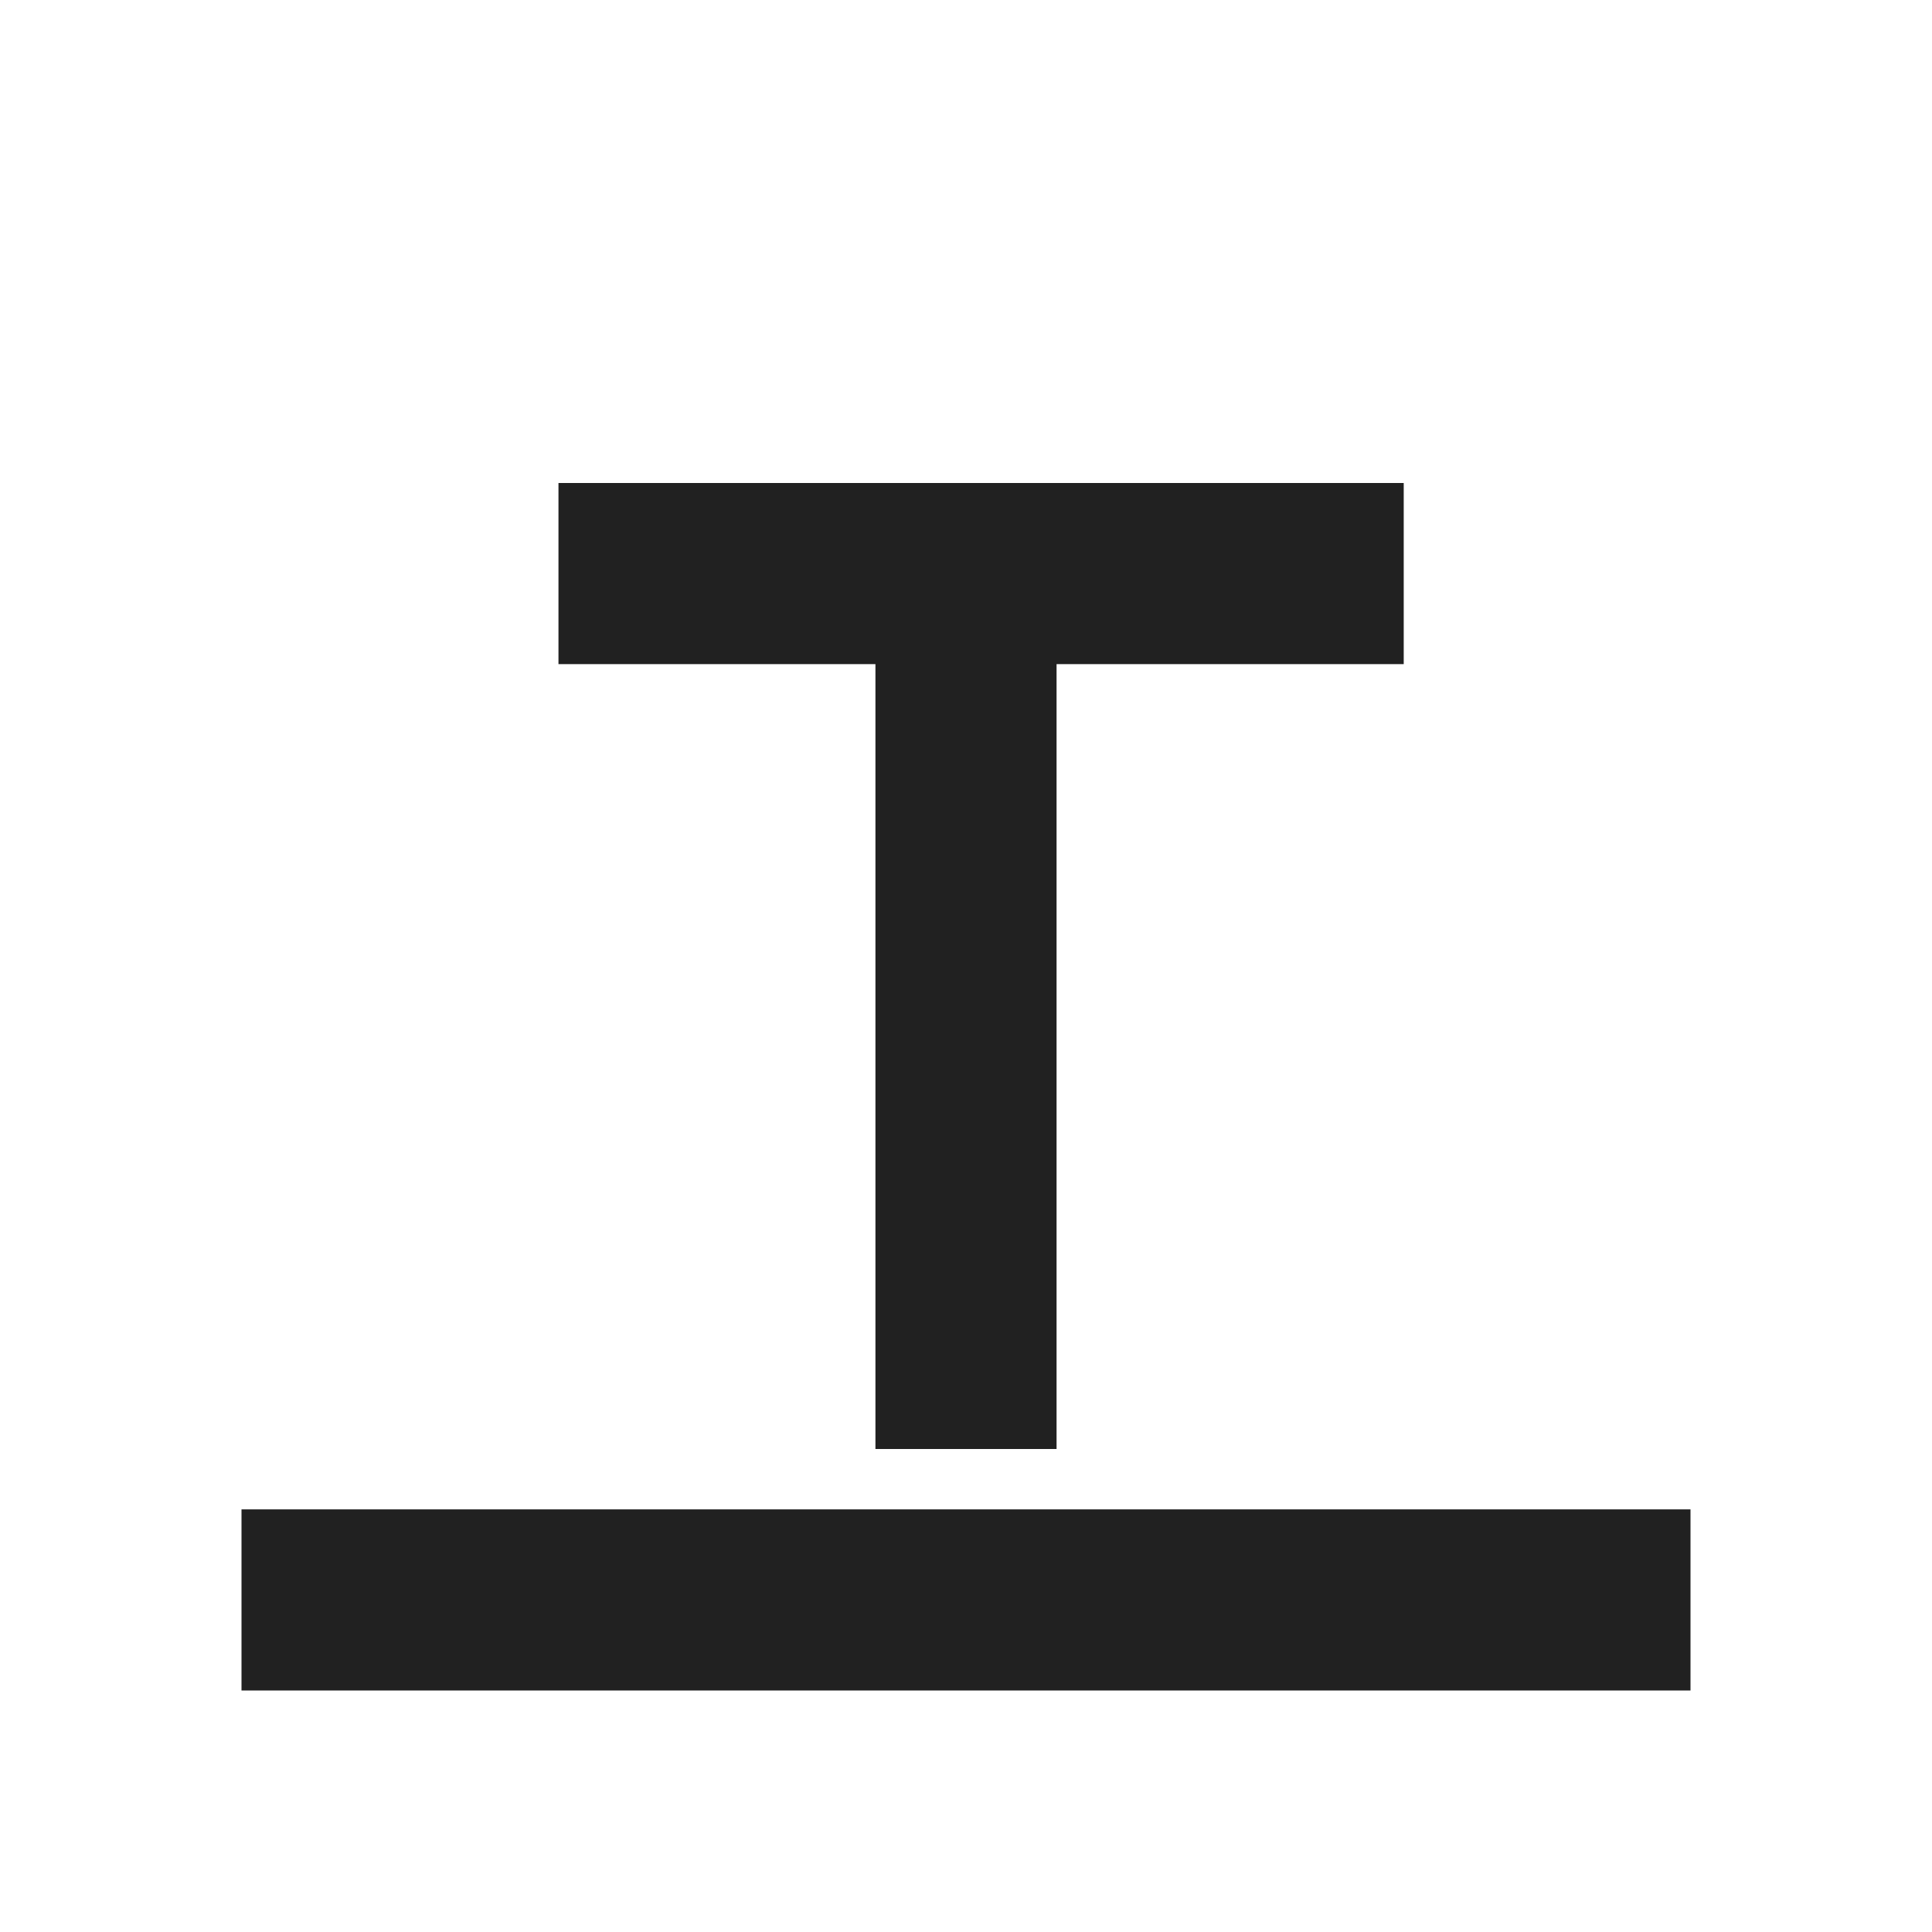
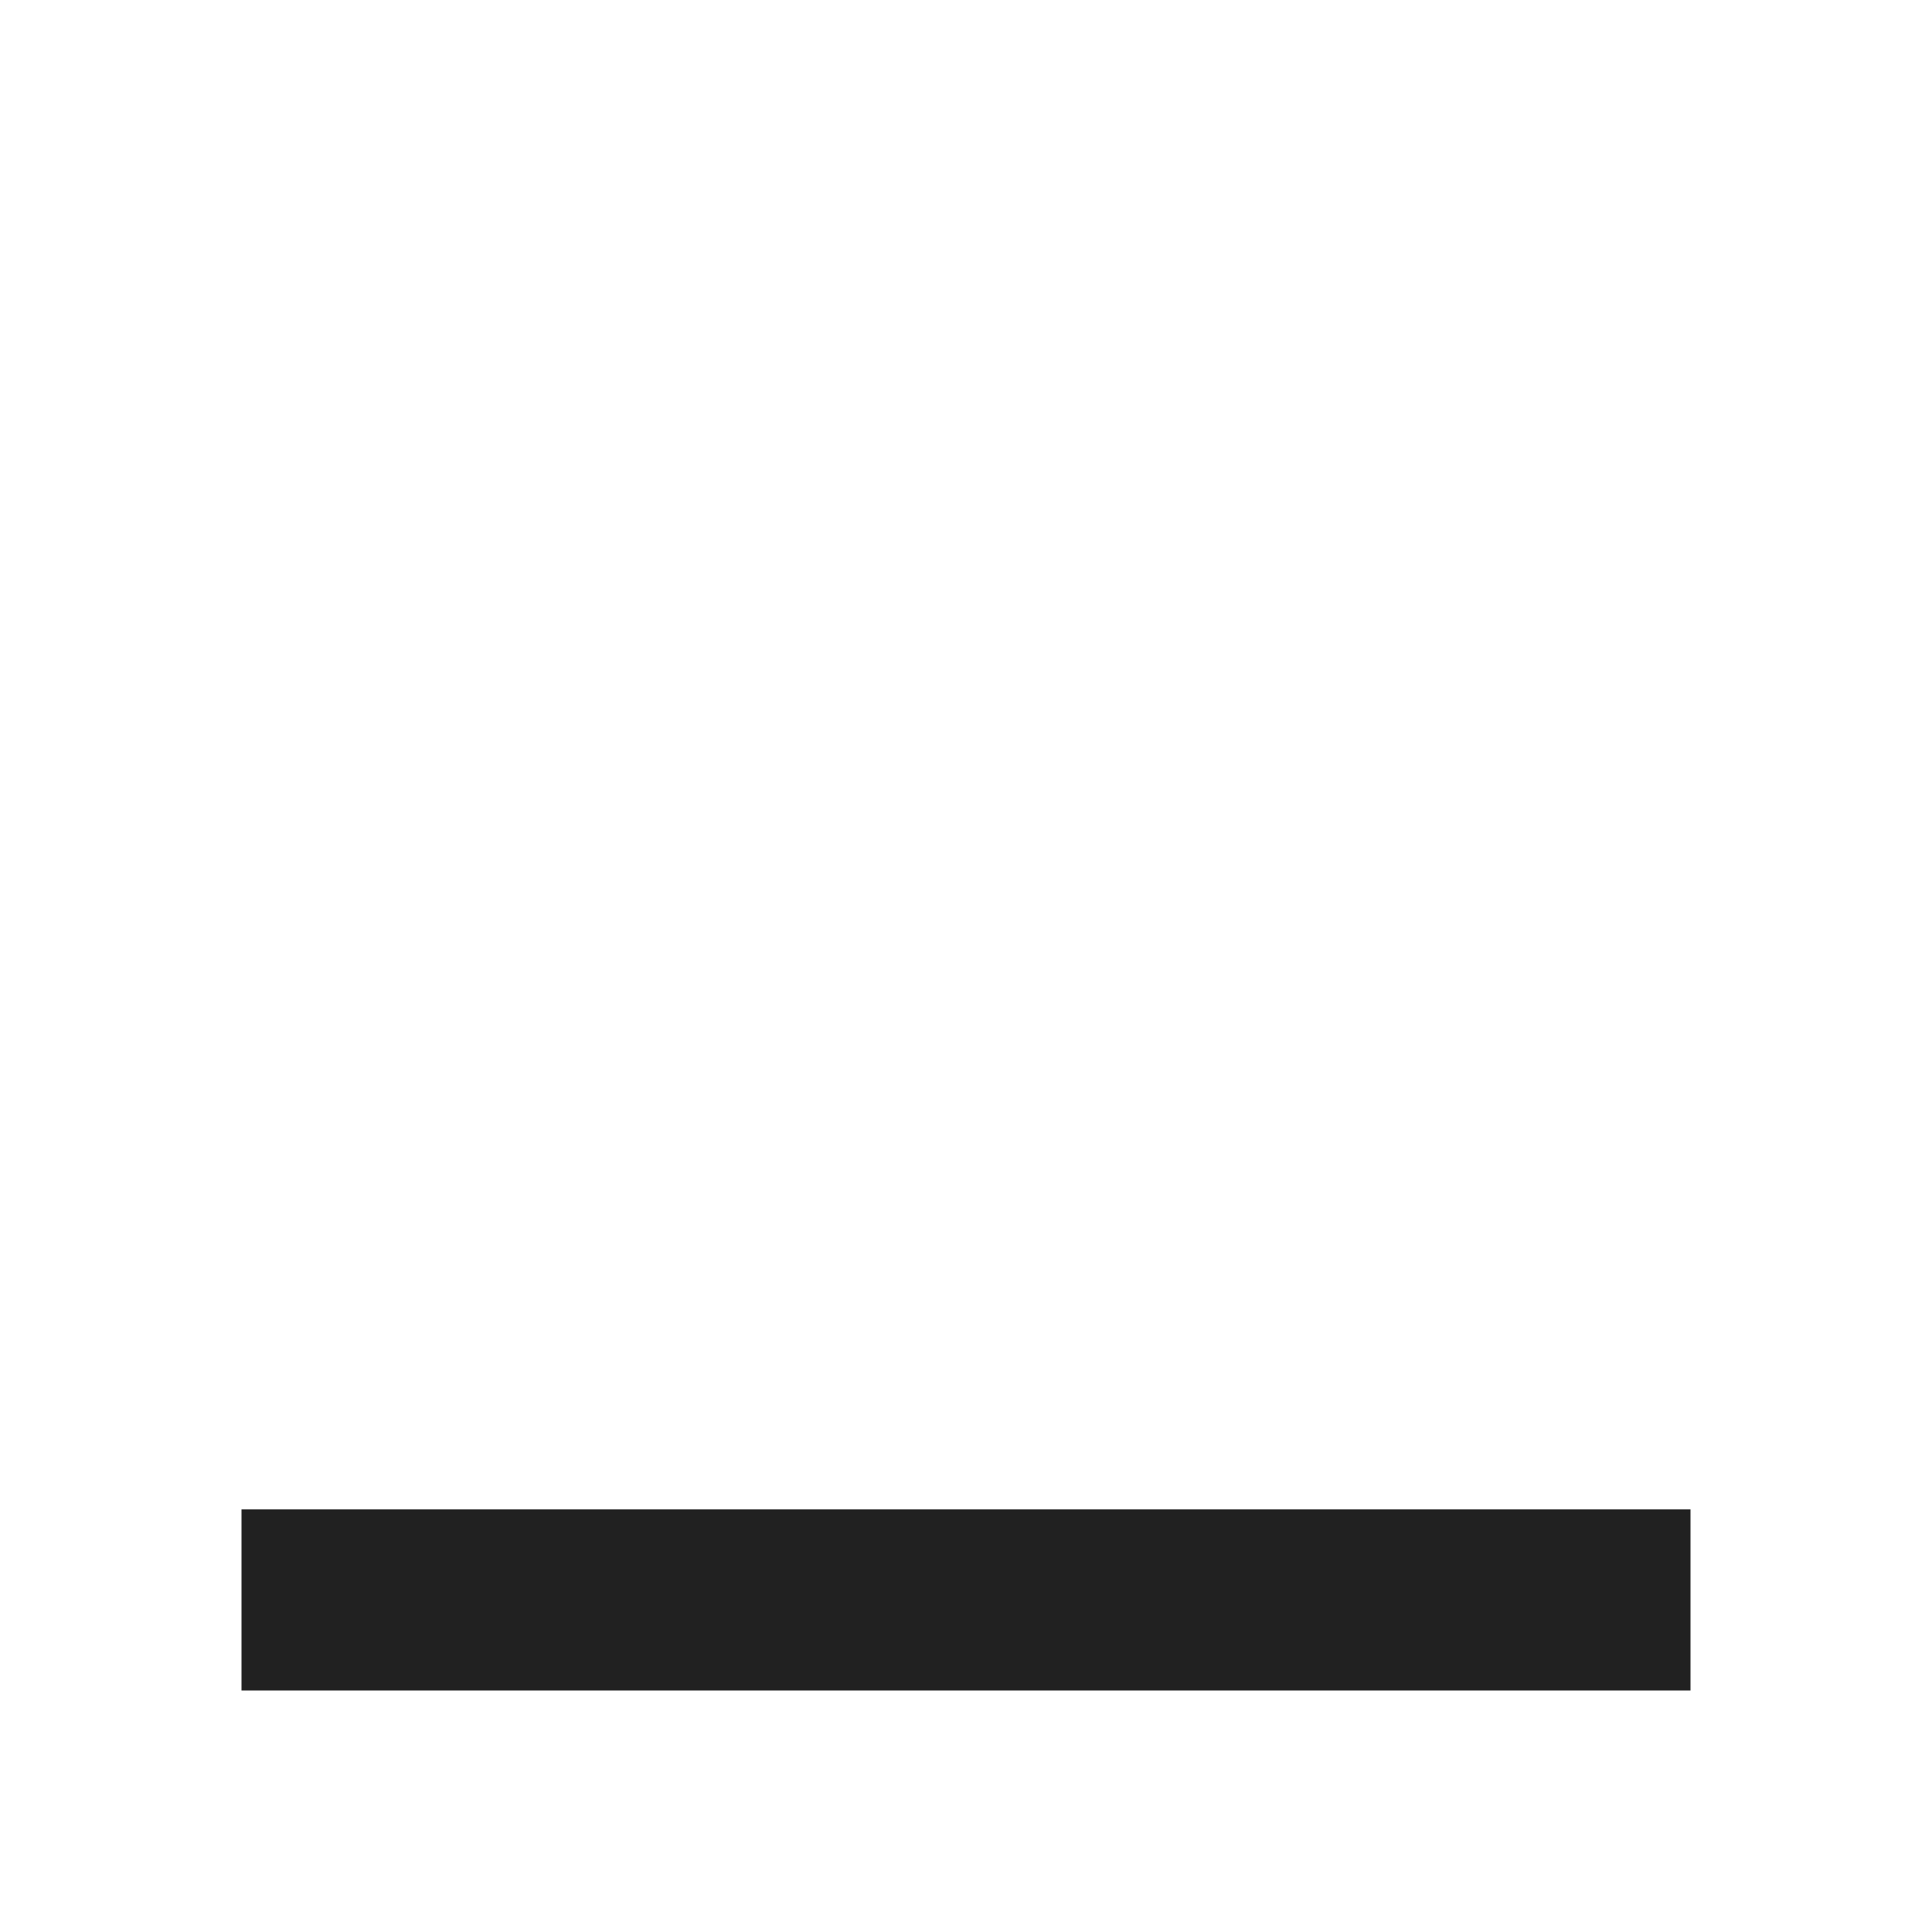
<svg xmlns="http://www.w3.org/2000/svg" viewBox="0 0 128 128">
  <g fill="none" fill-rule="evenodd">
-     <path fill="#212121" d="M21 12H33V64H21zM0 0H56V12H0z" transform="translate(37 32)" />
    <path fill="#212121" d="M16 100H112V112H16z" />
  </g>
</svg>